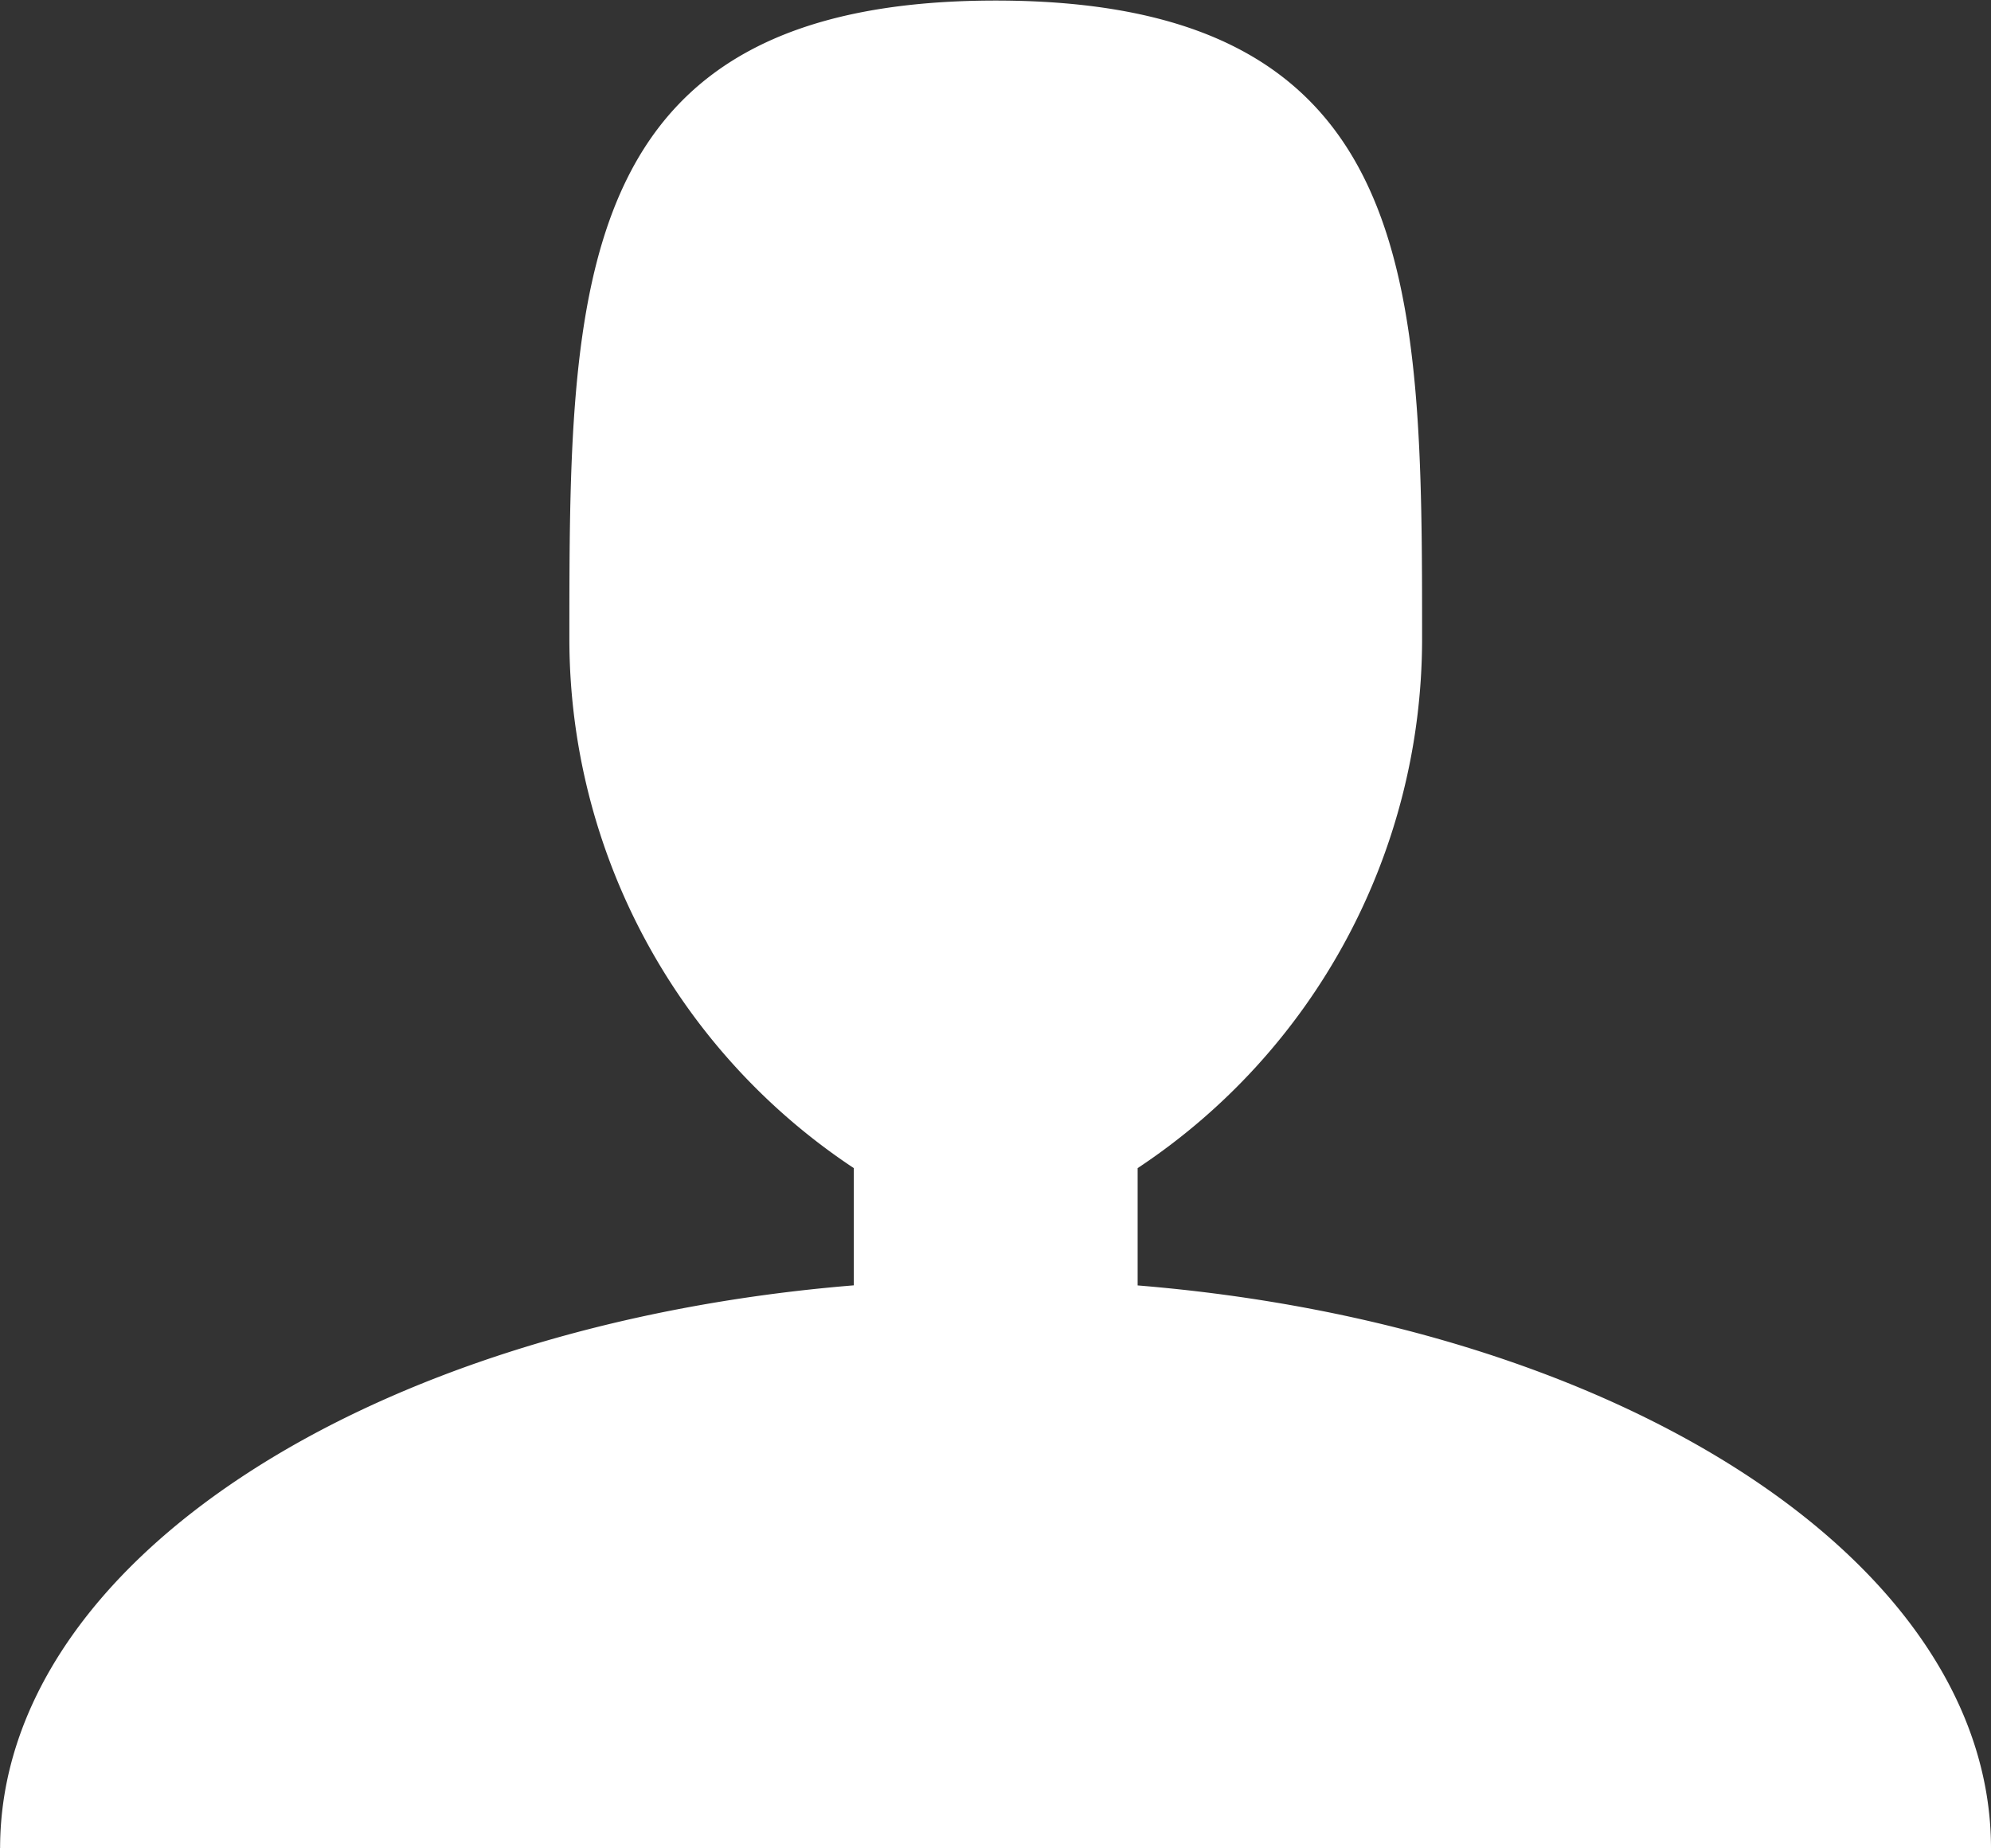
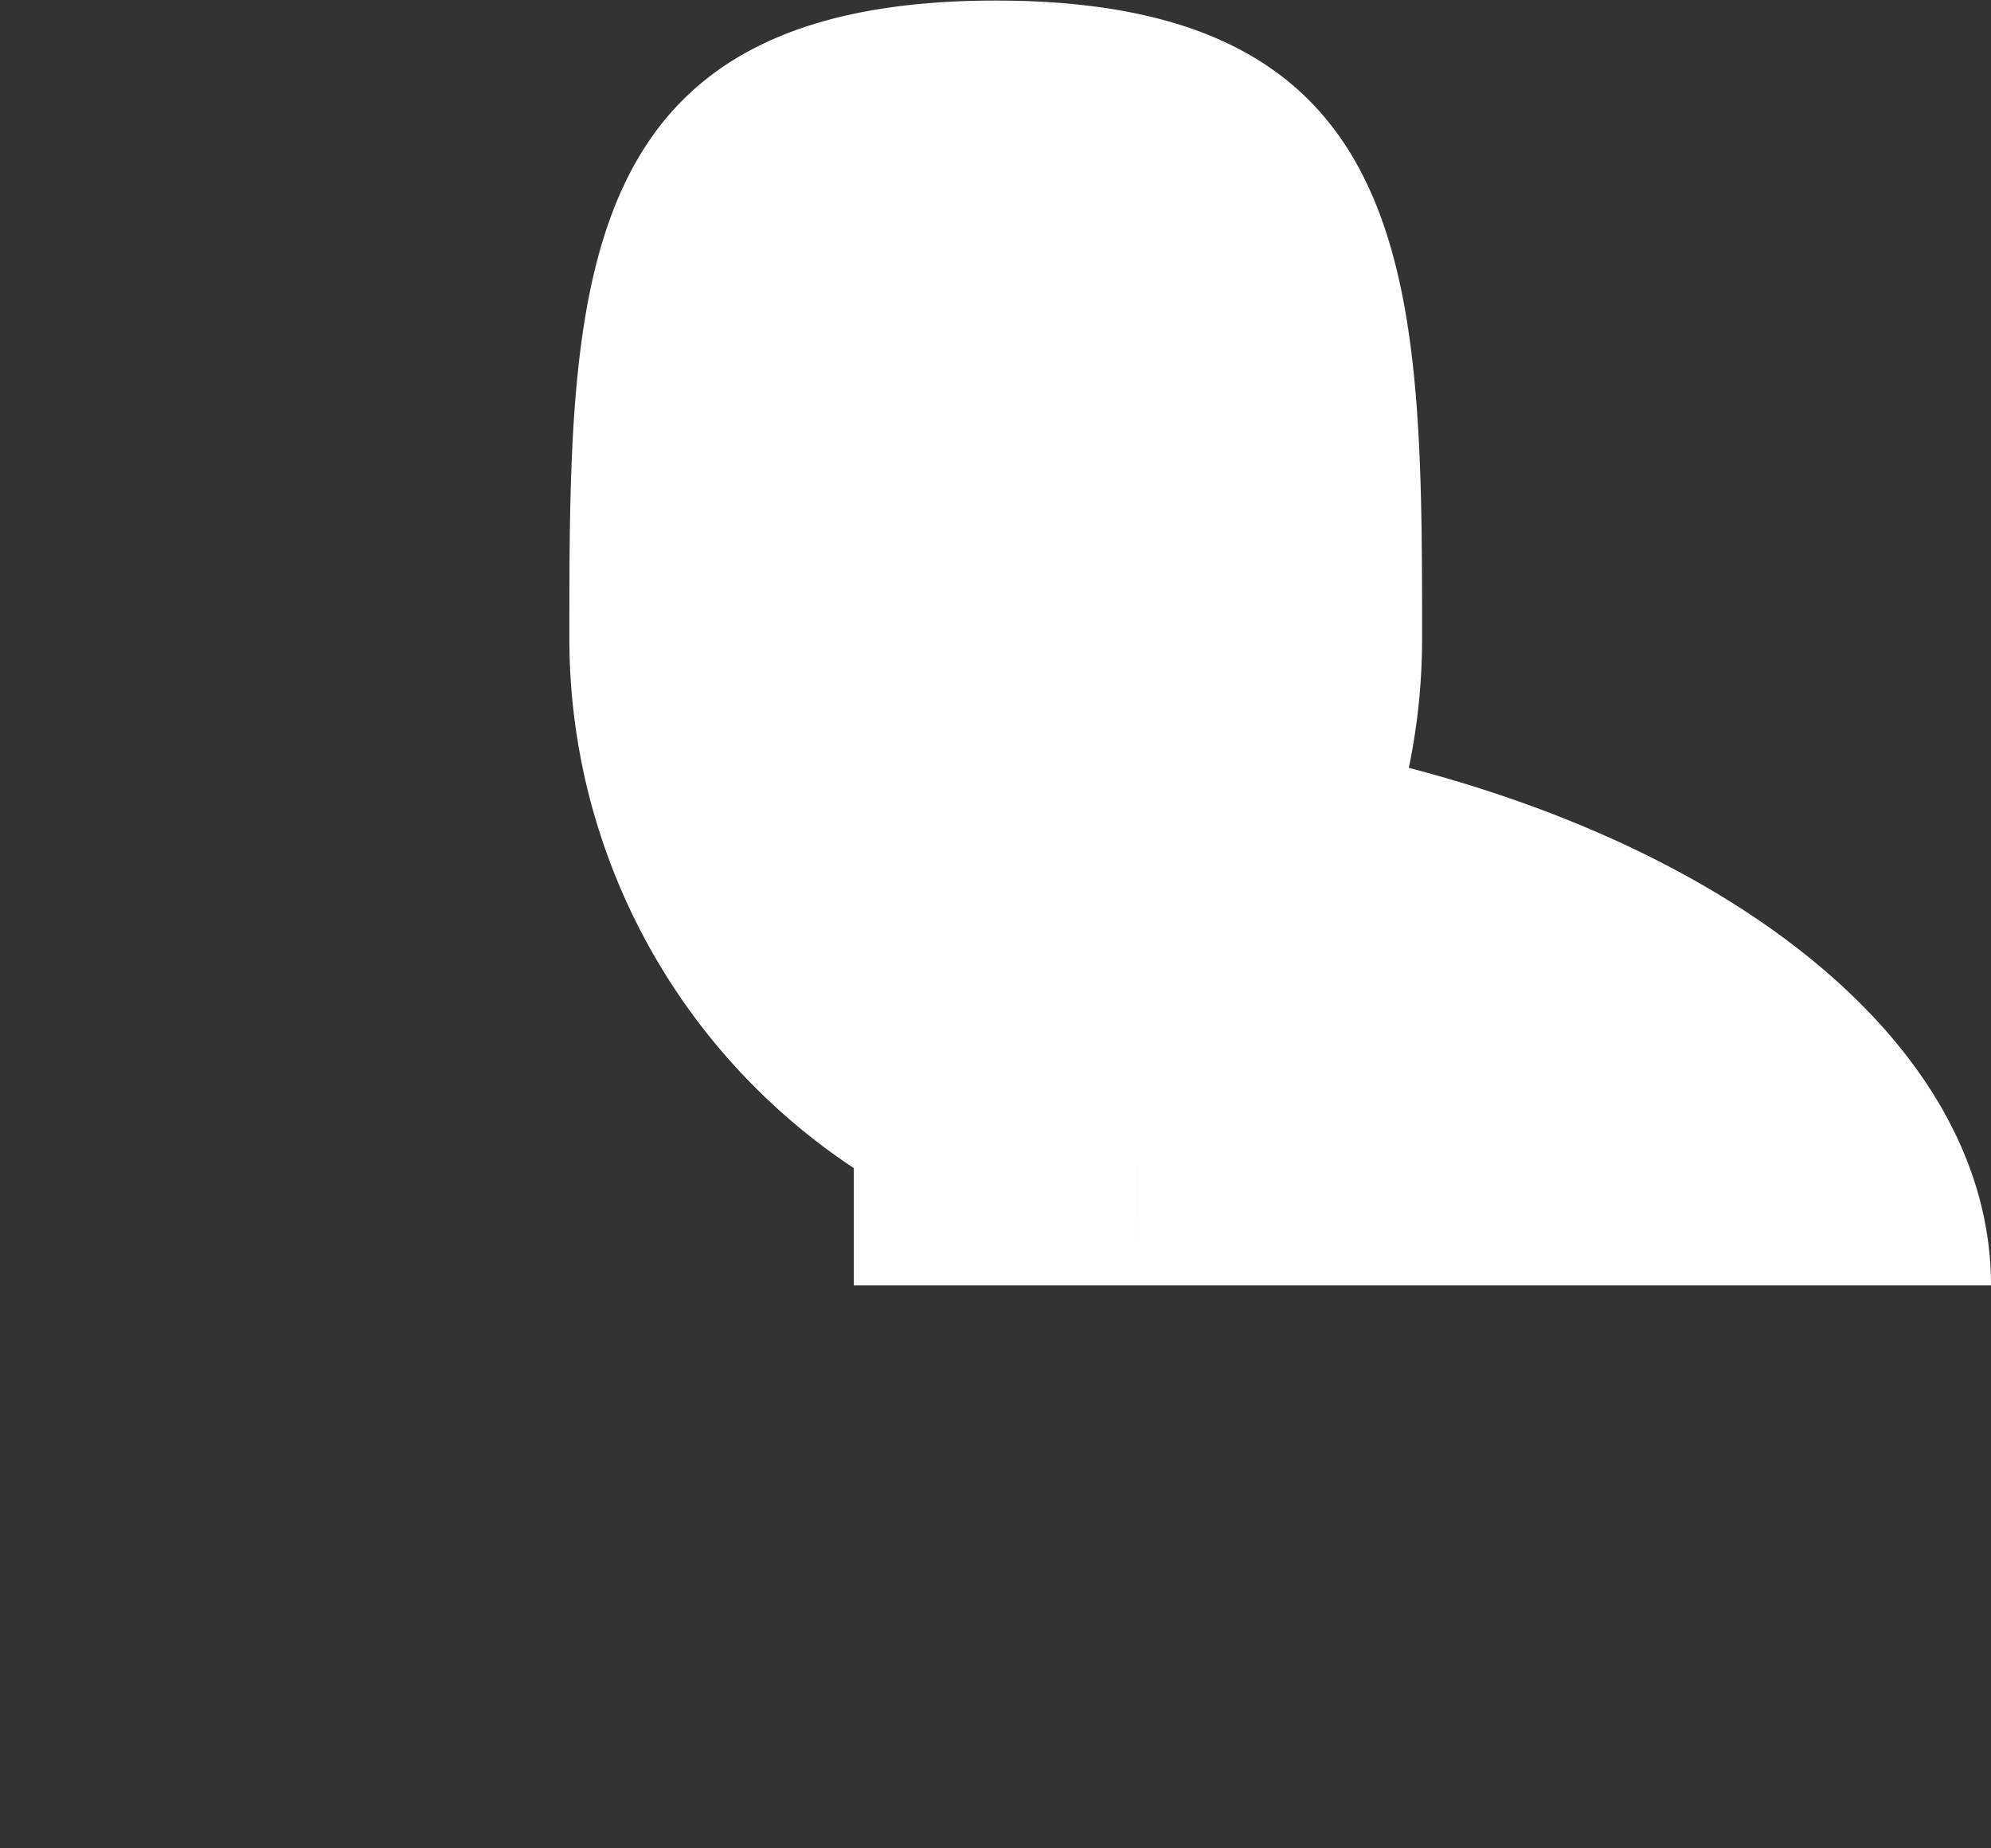
<svg xmlns="http://www.w3.org/2000/svg" width="21.481" height="19.946" viewBox="0 0 21.481 19.946">
  <rect x="0" y="0" width="21.481" height="19.946" fill="#333333" stroke="none" />
  <defs>
    <linearGradient id="linear-gradient" x1="0.5" x2="0.5" y2="1" gradientUnits="objectBoundingBox">
      <stop offset="0" stop-color="#fff" />
      <stop offset="0.468" stop-color="#fff" />
      <stop offset="0.872" stop-color="#fff" />
      <stop offset="1" stop-color="#fff" />
    </linearGradient>
  </defs>
-   <path id="Icon_metro-user" data-name="Icon metro-user" d="M16.773,19.656V18.39a6.853,6.853,0,0,0,3.069-5.7c0-3.813,0-6.9-4.6-6.9s-4.6,3.091-4.6,6.9a6.853,6.853,0,0,0,3.069,5.7v1.265C8.5,20.081,4.5,22.639,4.5,25.731H25.98c0-3.092-4-5.649-9.206-6.075Z" transform="translate(-4.499 -5.784)" fill="url(#linear-gradient)" />
+   <path id="Icon_metro-user" data-name="Icon metro-user" d="M16.773,19.656V18.39a6.853,6.853,0,0,0,3.069-5.7c0-3.813,0-6.9-4.6-6.9s-4.6,3.091-4.6,6.9a6.853,6.853,0,0,0,3.069,5.7v1.265H25.98c0-3.092-4-5.649-9.206-6.075Z" transform="translate(-4.499 -5.784)" fill="url(#linear-gradient)" />
</svg>